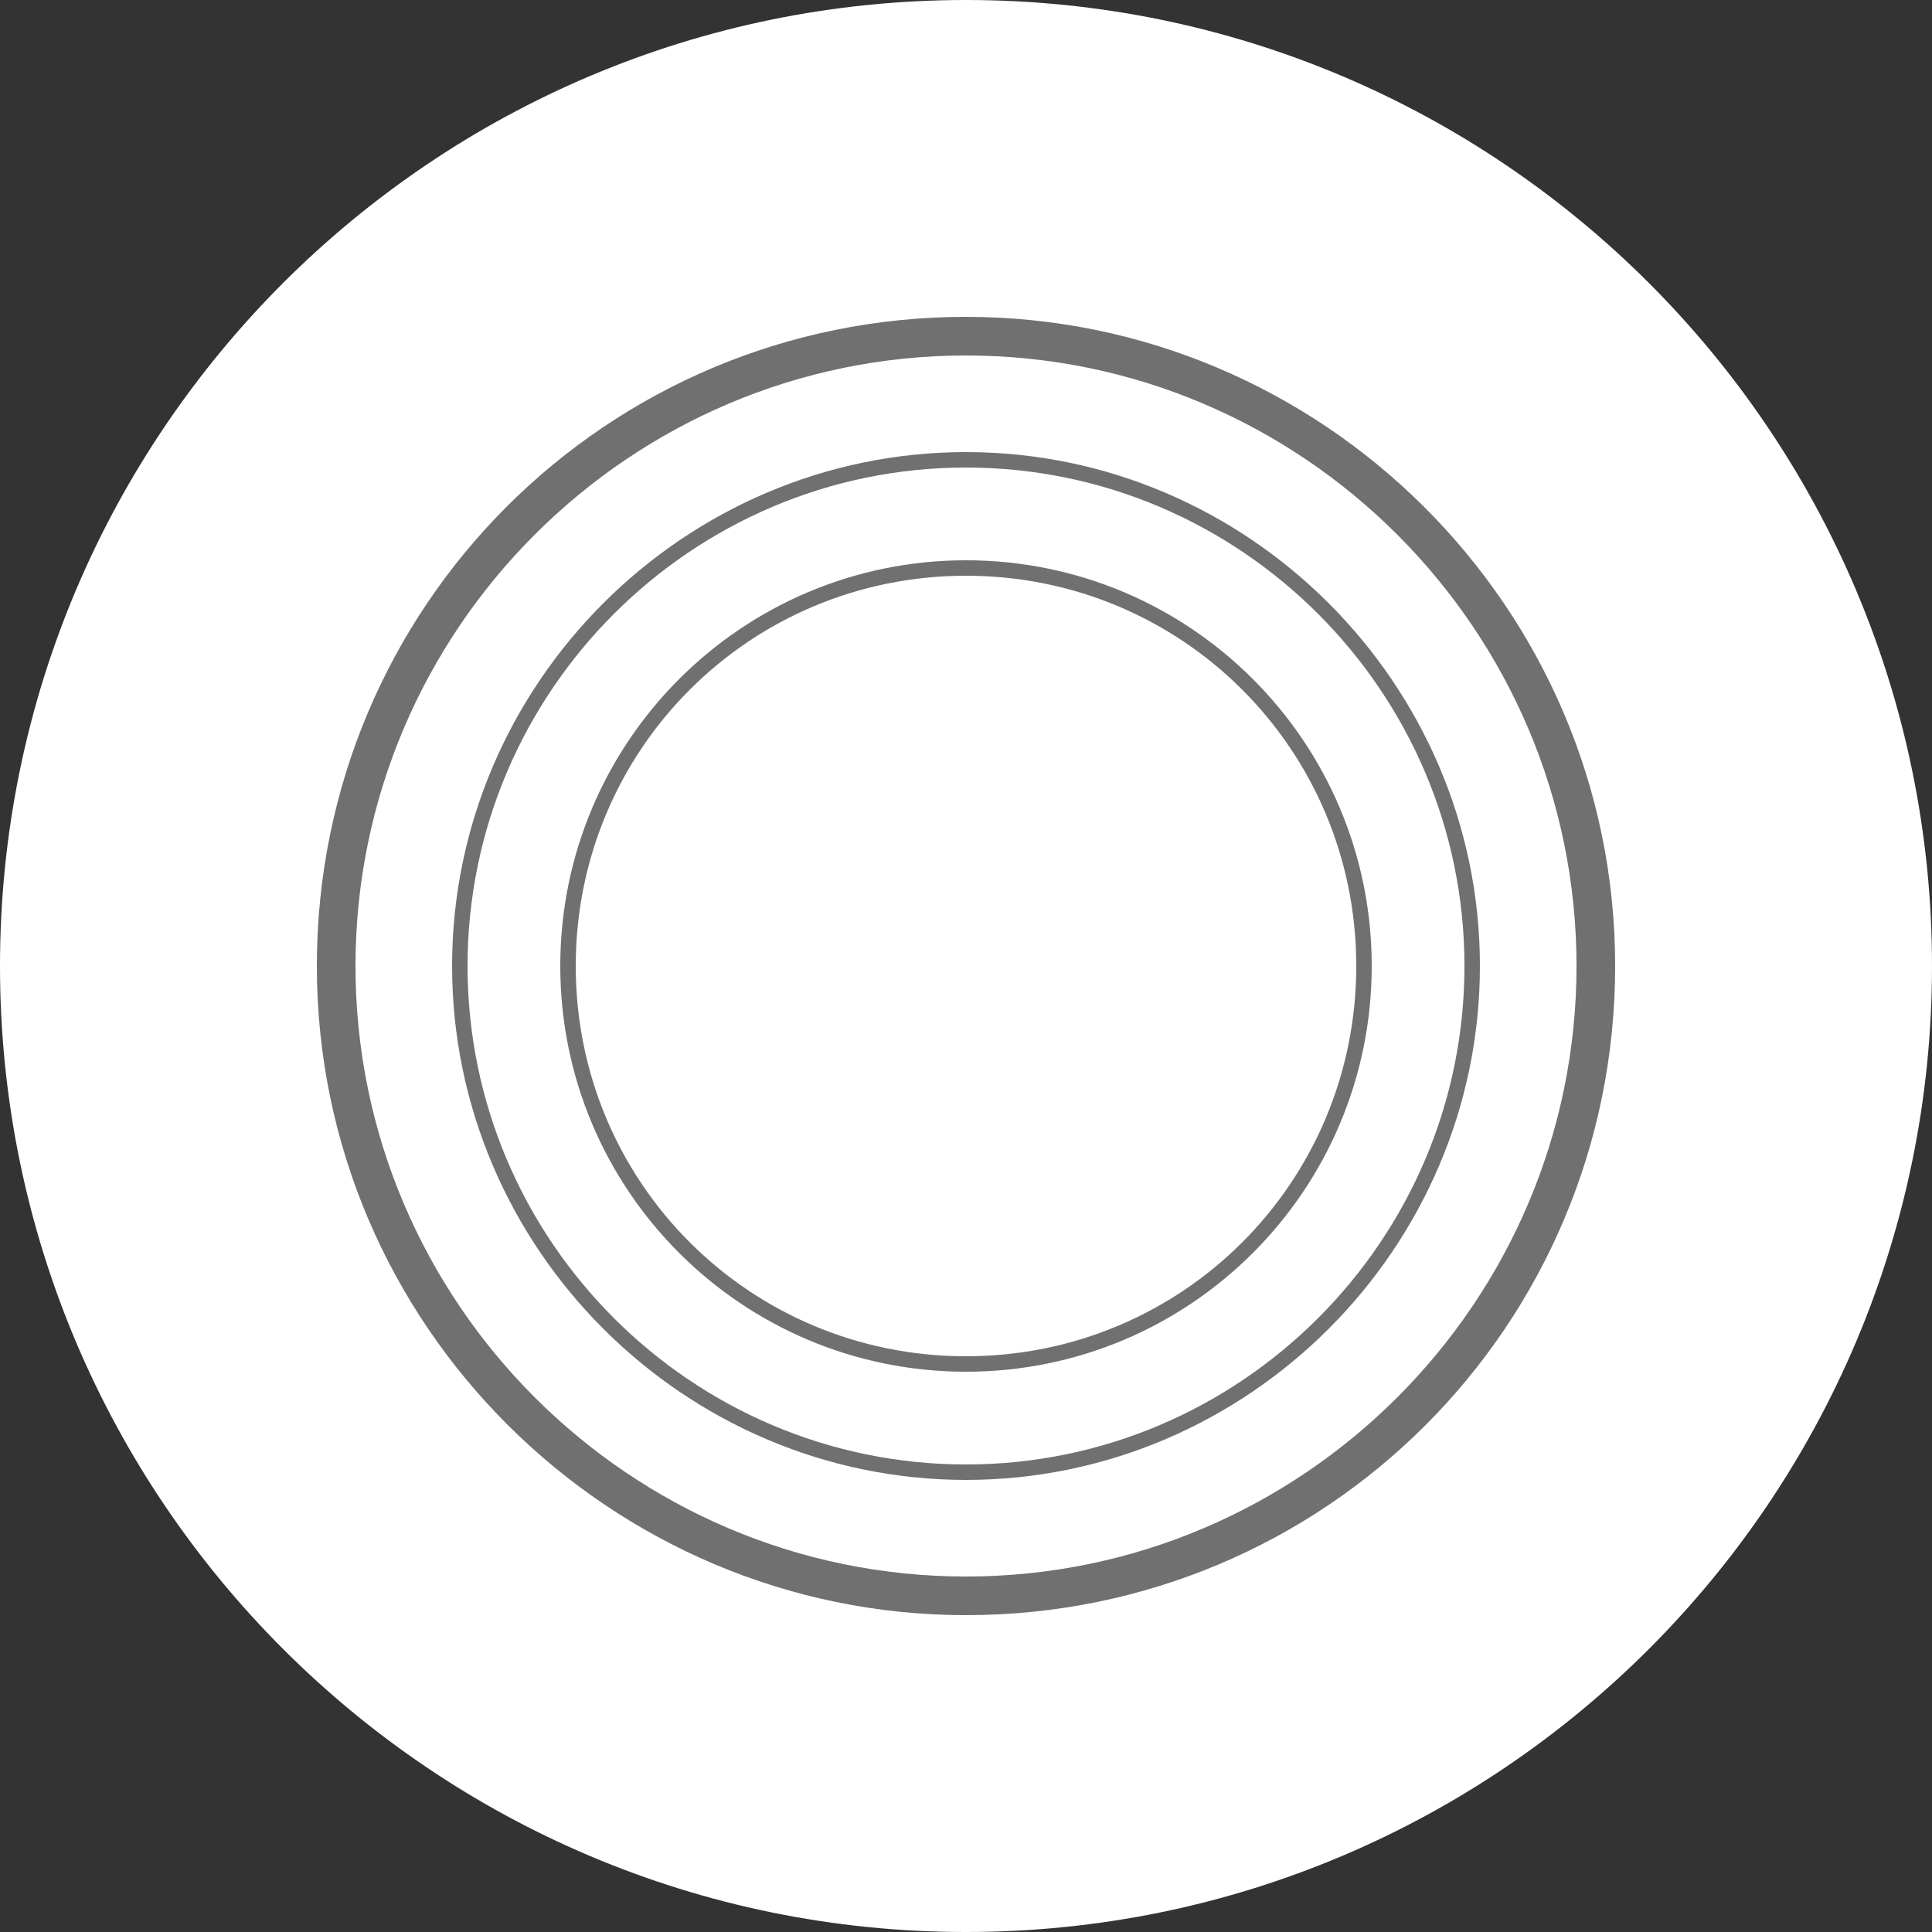
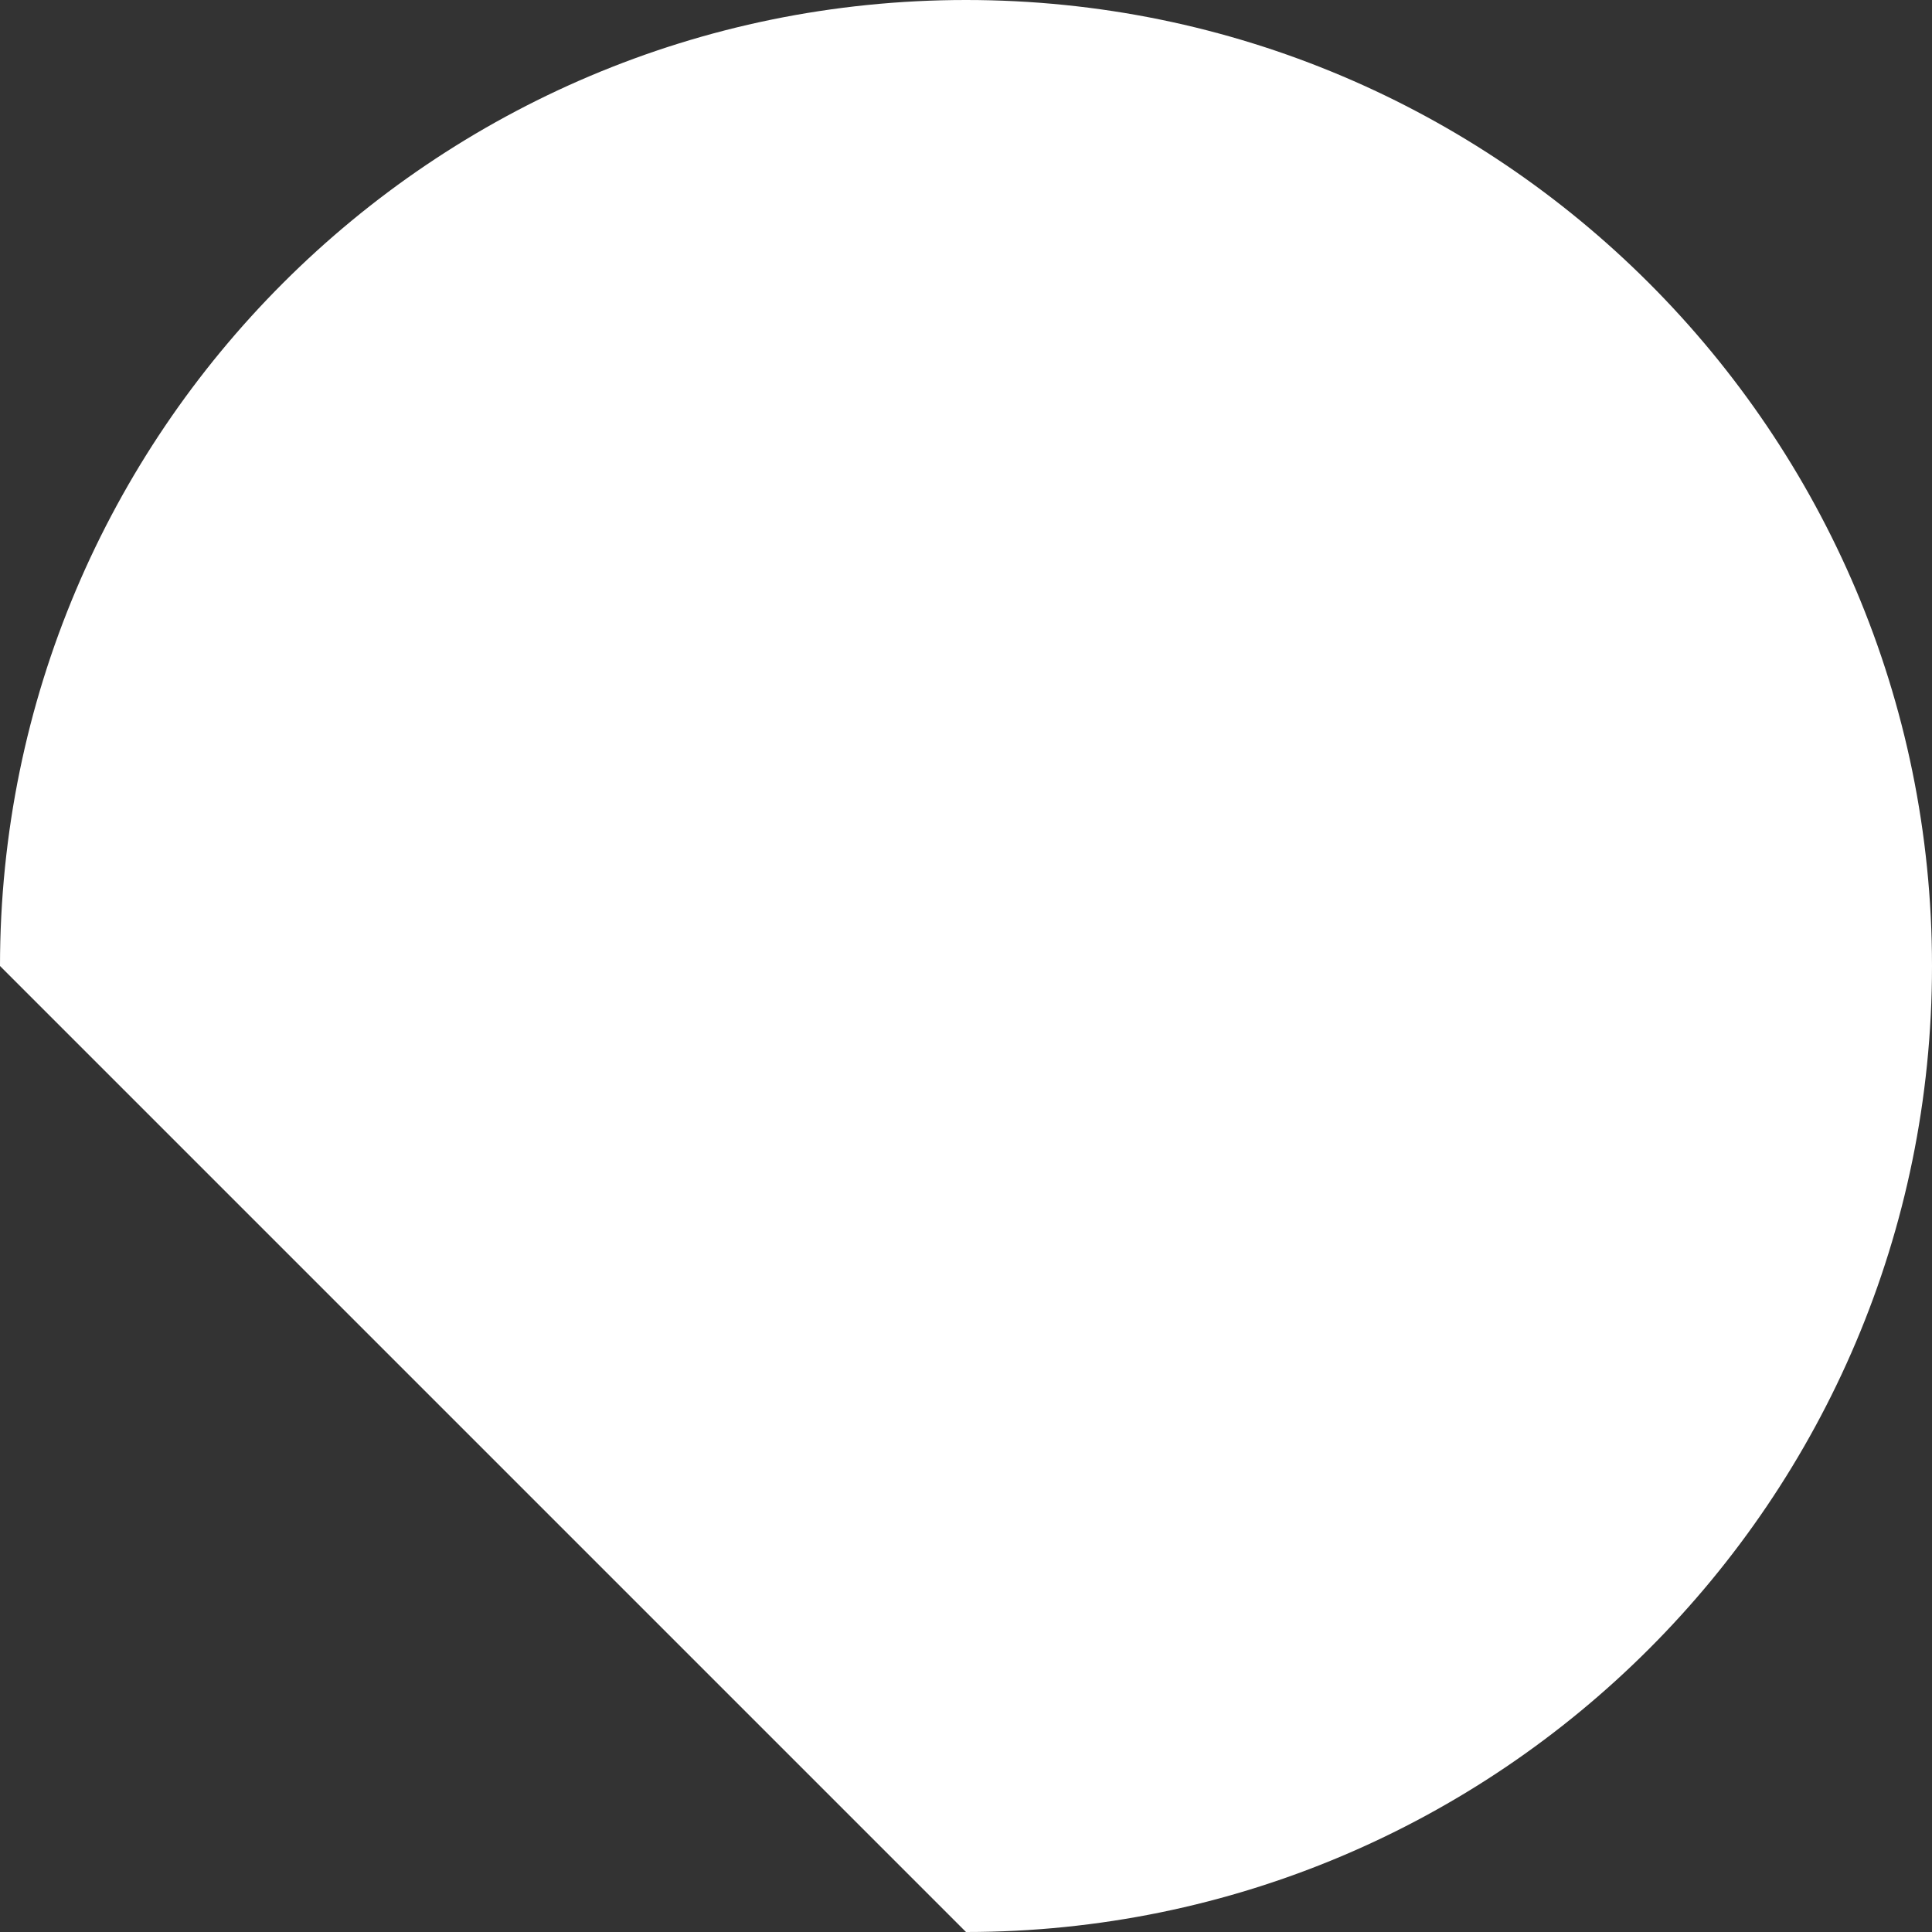
<svg xmlns="http://www.w3.org/2000/svg" version="1.1" id="Layer_1" x="0px" y="0px" viewBox="0 0 50 50" style="enable-background:new 0 0 50 50;" xml:space="preserve">
  <rect x="0" y="0" width="50" height="50" fill="#333333" stroke="none" />
  <style type="text/css">
	.st0{fill:#FFFFFF;}
	.st1{fill:#717070;}
</style>
-   <path class="st0" d="M25,50c13.8,0,25-11.2,25-25C50,11.2,38.8,0,25,0C11.2,0,0,11.2,0,25C0,38.8,11.2,50,25,50" />
-   <path class="st1" d="M35.1,25c0,5.6-4.5,10.1-10.1,10.1c-5.6,0-10.1-4.5-10.1-10.1c0-5.6,4.5-10.1,10.1-10.1  C30.6,14.9,35.1,19.4,35.1,25 M35.5,25c0-5.8-4.7-10.5-10.5-10.5S14.5,19.2,14.5,25c0,5.8,4.7,10.5,10.5,10.5S35.5,30.8,35.5,25   M37.9,25c0,7.1-5.8,12.9-12.9,12.9S12.1,32.1,12.1,25c0-7.1,5.8-12.9,12.9-12.9S37.9,17.9,37.9,25 M38.3,25c0-7.3-6-13.3-13.3-13.3  s-13.3,6-13.3,13.3c0,7.3,6,13.3,13.3,13.3S38.3,32.3,38.3,25 M40.8,25c0,8.7-7.1,15.8-15.8,15.8c-8.7,0-15.8-7.1-15.8-15.8  c0-8.7,7.1-15.8,15.8-15.8C33.7,9.2,40.8,16.3,40.8,25 M41.8,25c0-9.3-7.6-16.8-16.8-16.8C15.7,8.2,8.2,15.7,8.2,25  c0,9.3,7.6,16.8,16.8,16.8C34.3,41.8,41.8,34.3,41.8,25" />
+   <path class="st0" d="M25,50c13.8,0,25-11.2,25-25C50,11.2,38.8,0,25,0C11.2,0,0,11.2,0,25" />
</svg>